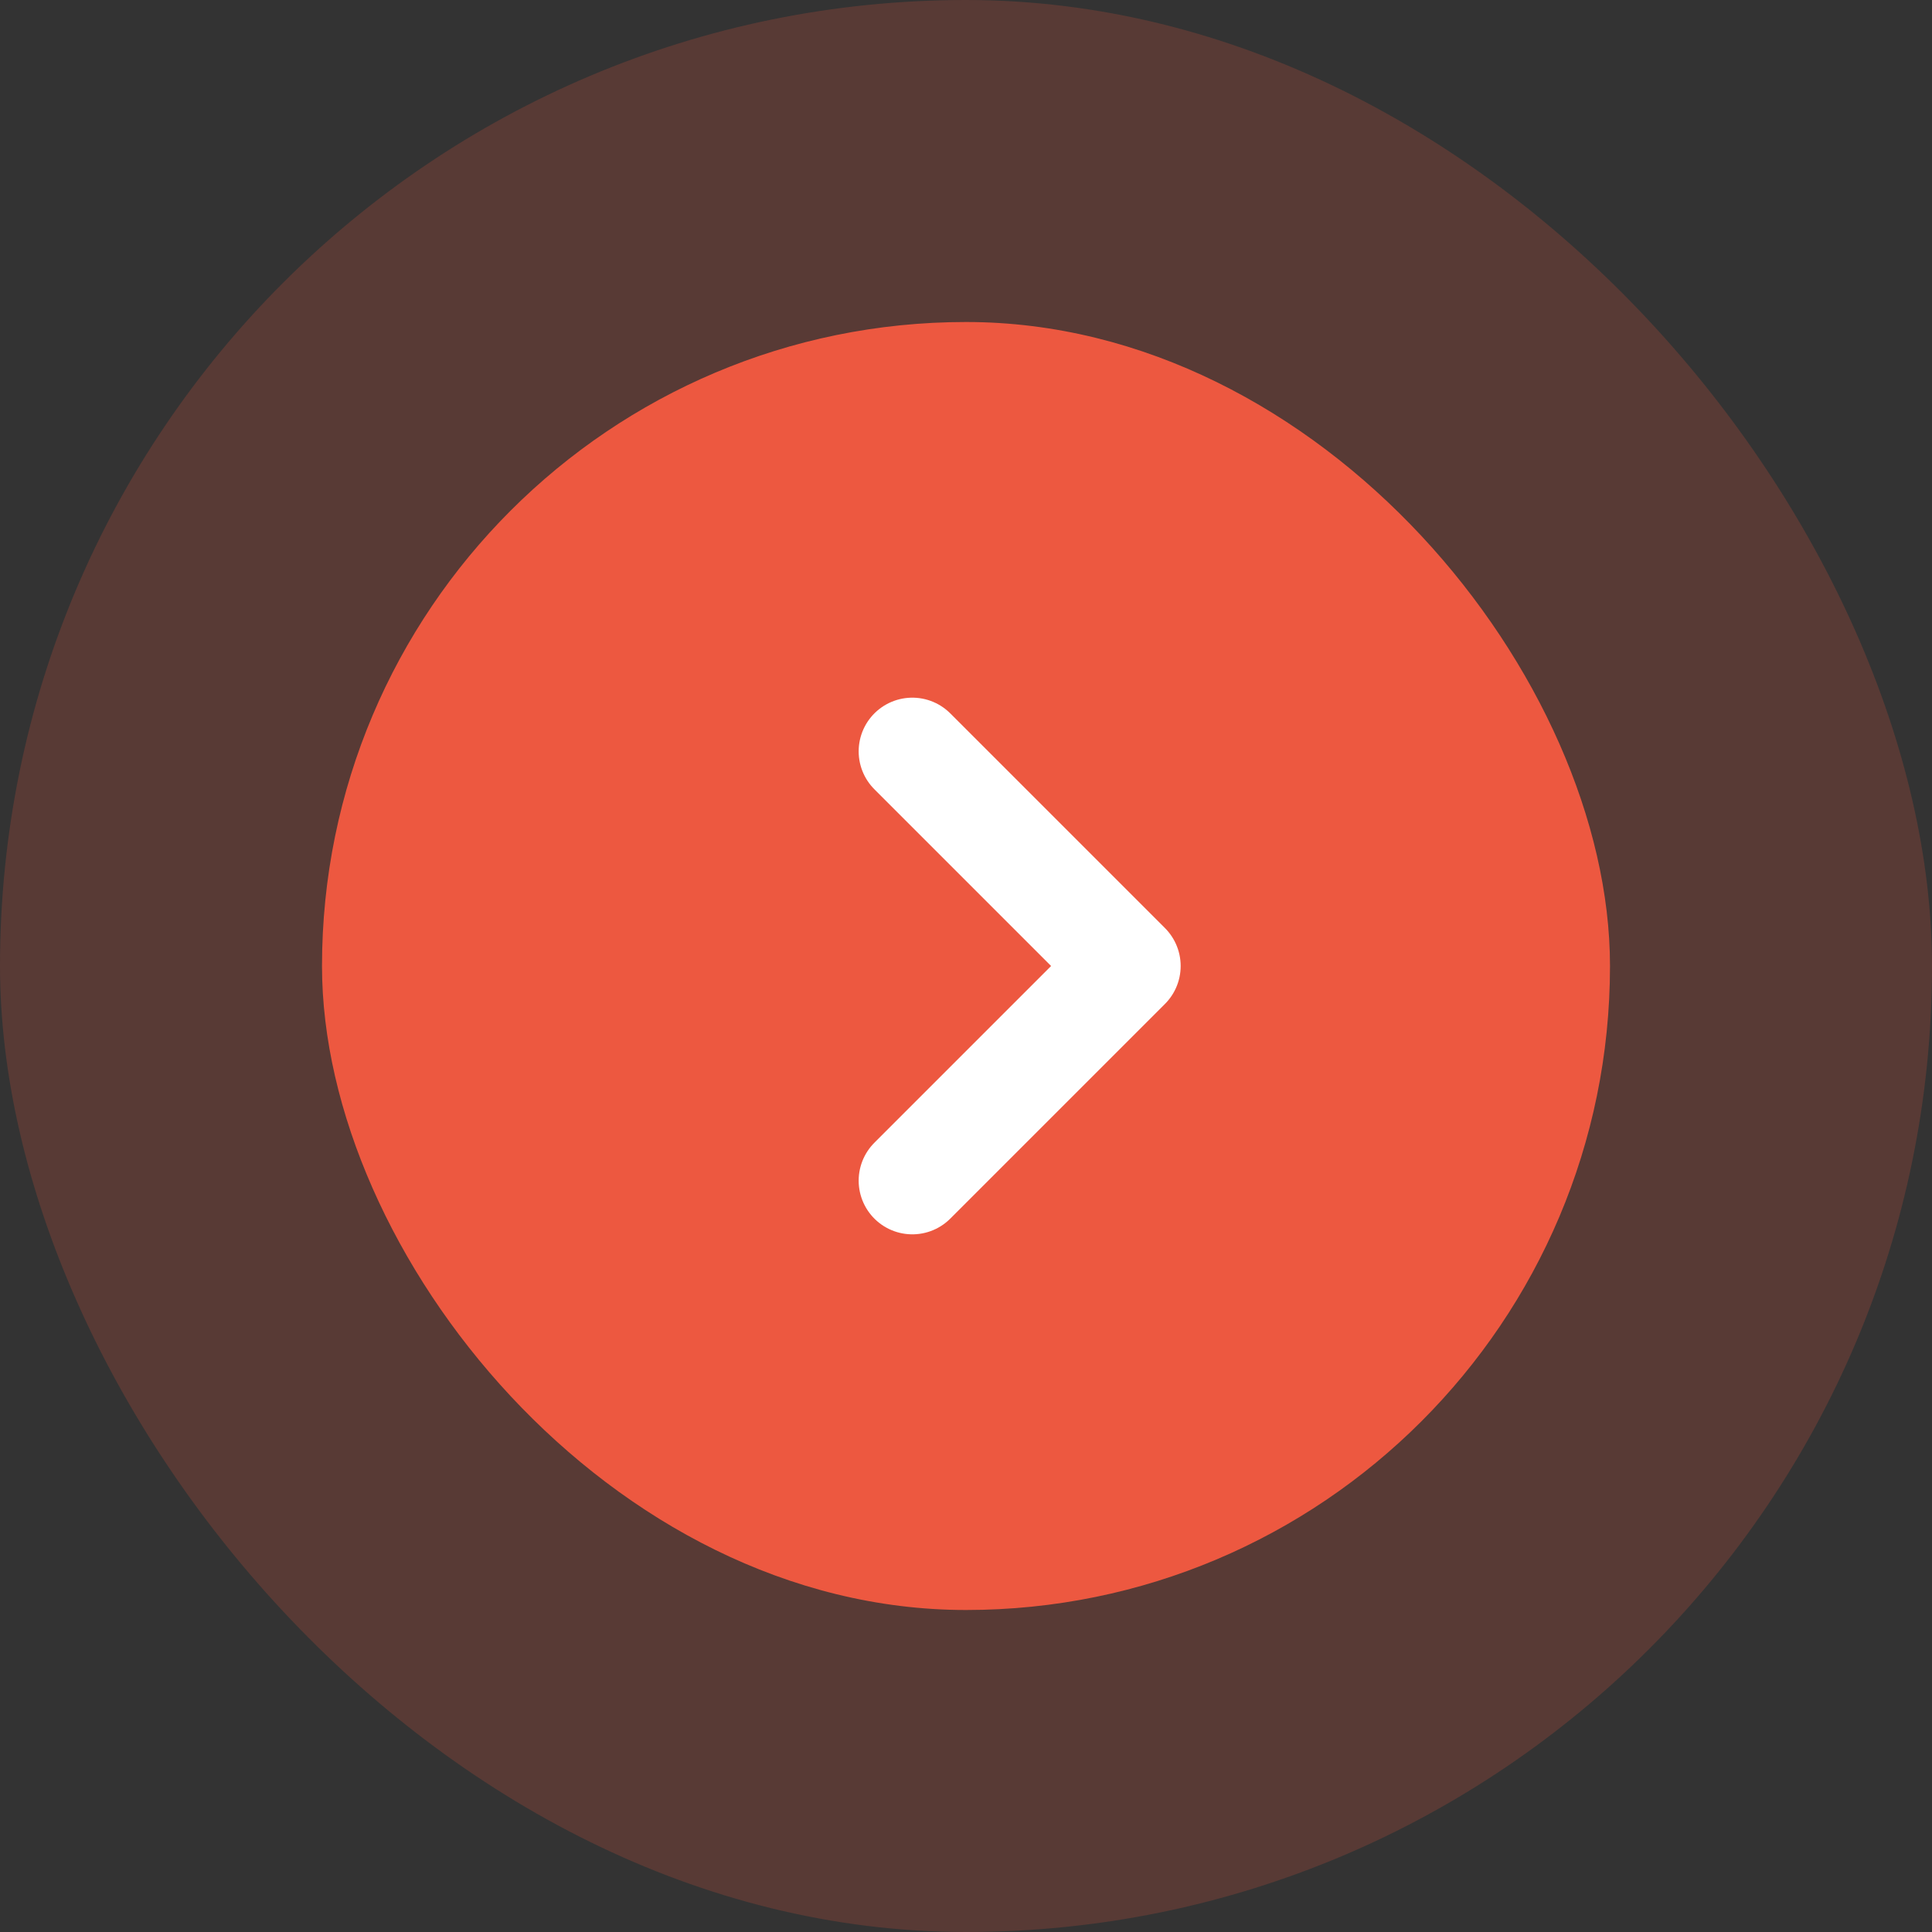
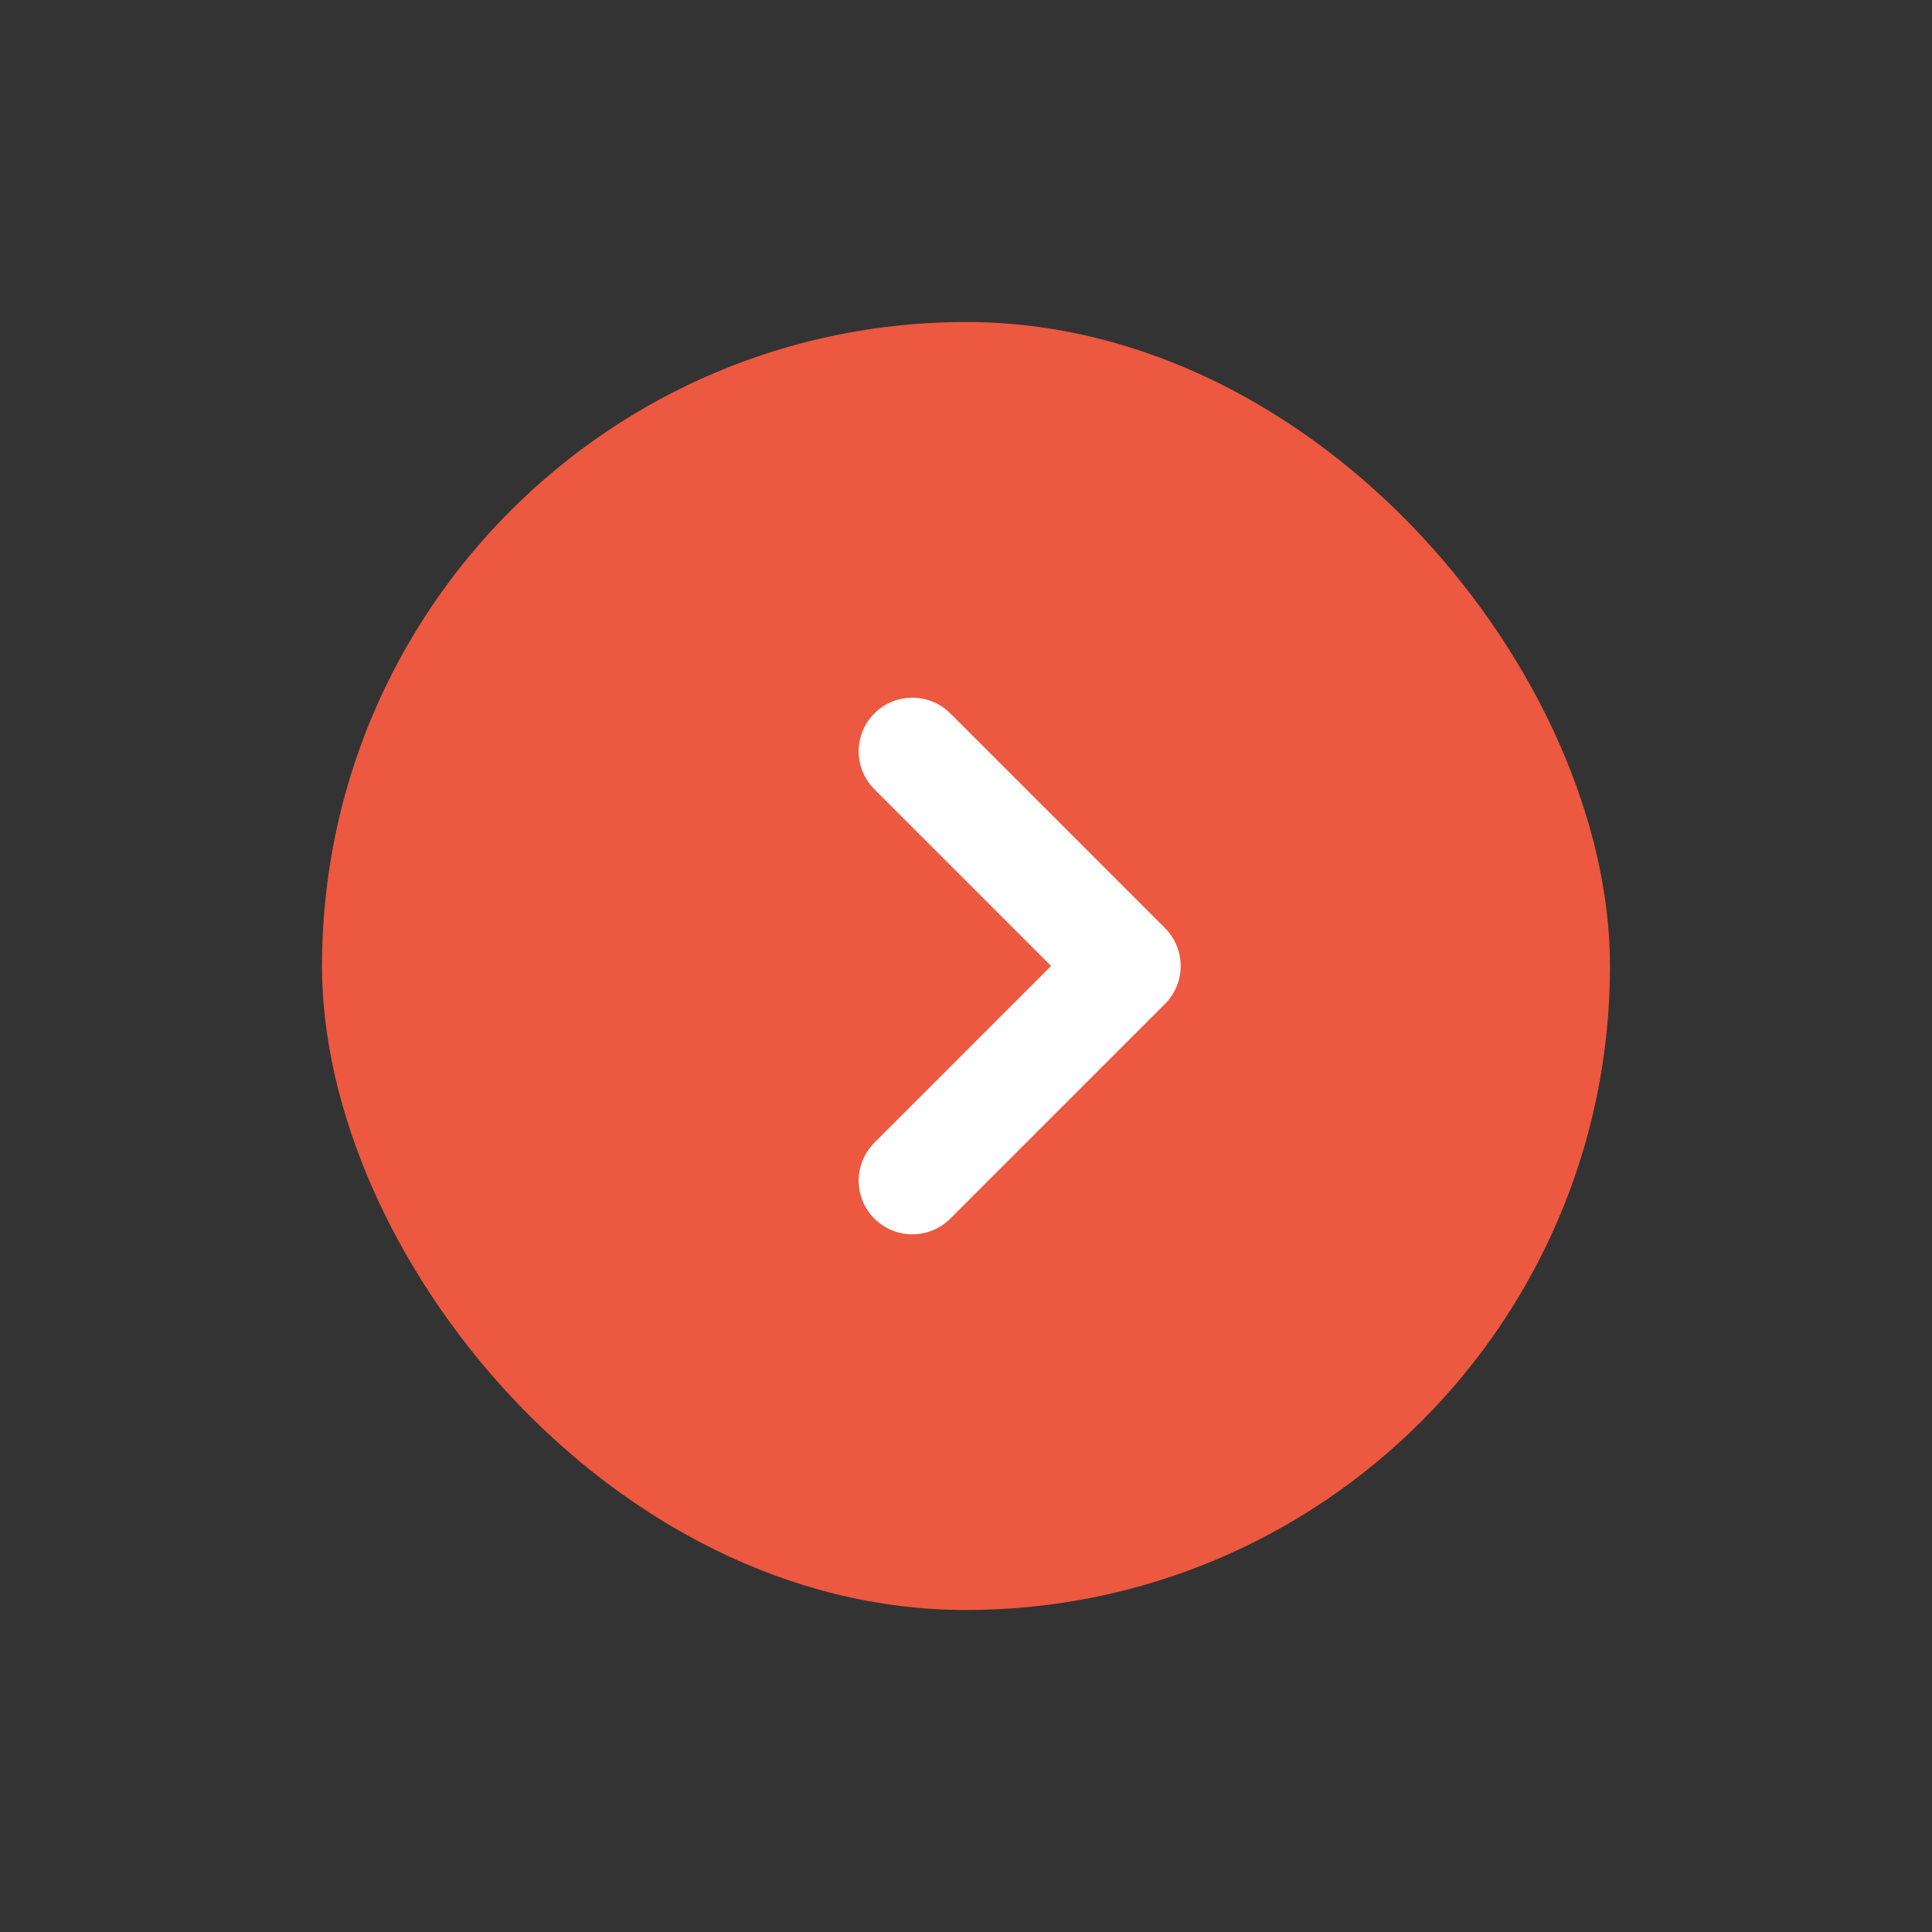
<svg xmlns="http://www.w3.org/2000/svg" width="36" height="36" viewBox="0 0 36 36" fill="none">
  <rect x="0" y="0" width="36" height="36" fill="#333333" stroke="none" />
-   <rect opacity="0.2" width="36" height="36" rx="18" fill="#ED5840" />
  <rect x="6" y="6" width="24" height="24" rx="12" fill="#ED5840" />
  <path d="M17 14L21 18L17 22" stroke="white" stroke-width="2" stroke-linecap="round" stroke-linejoin="round" />
</svg>